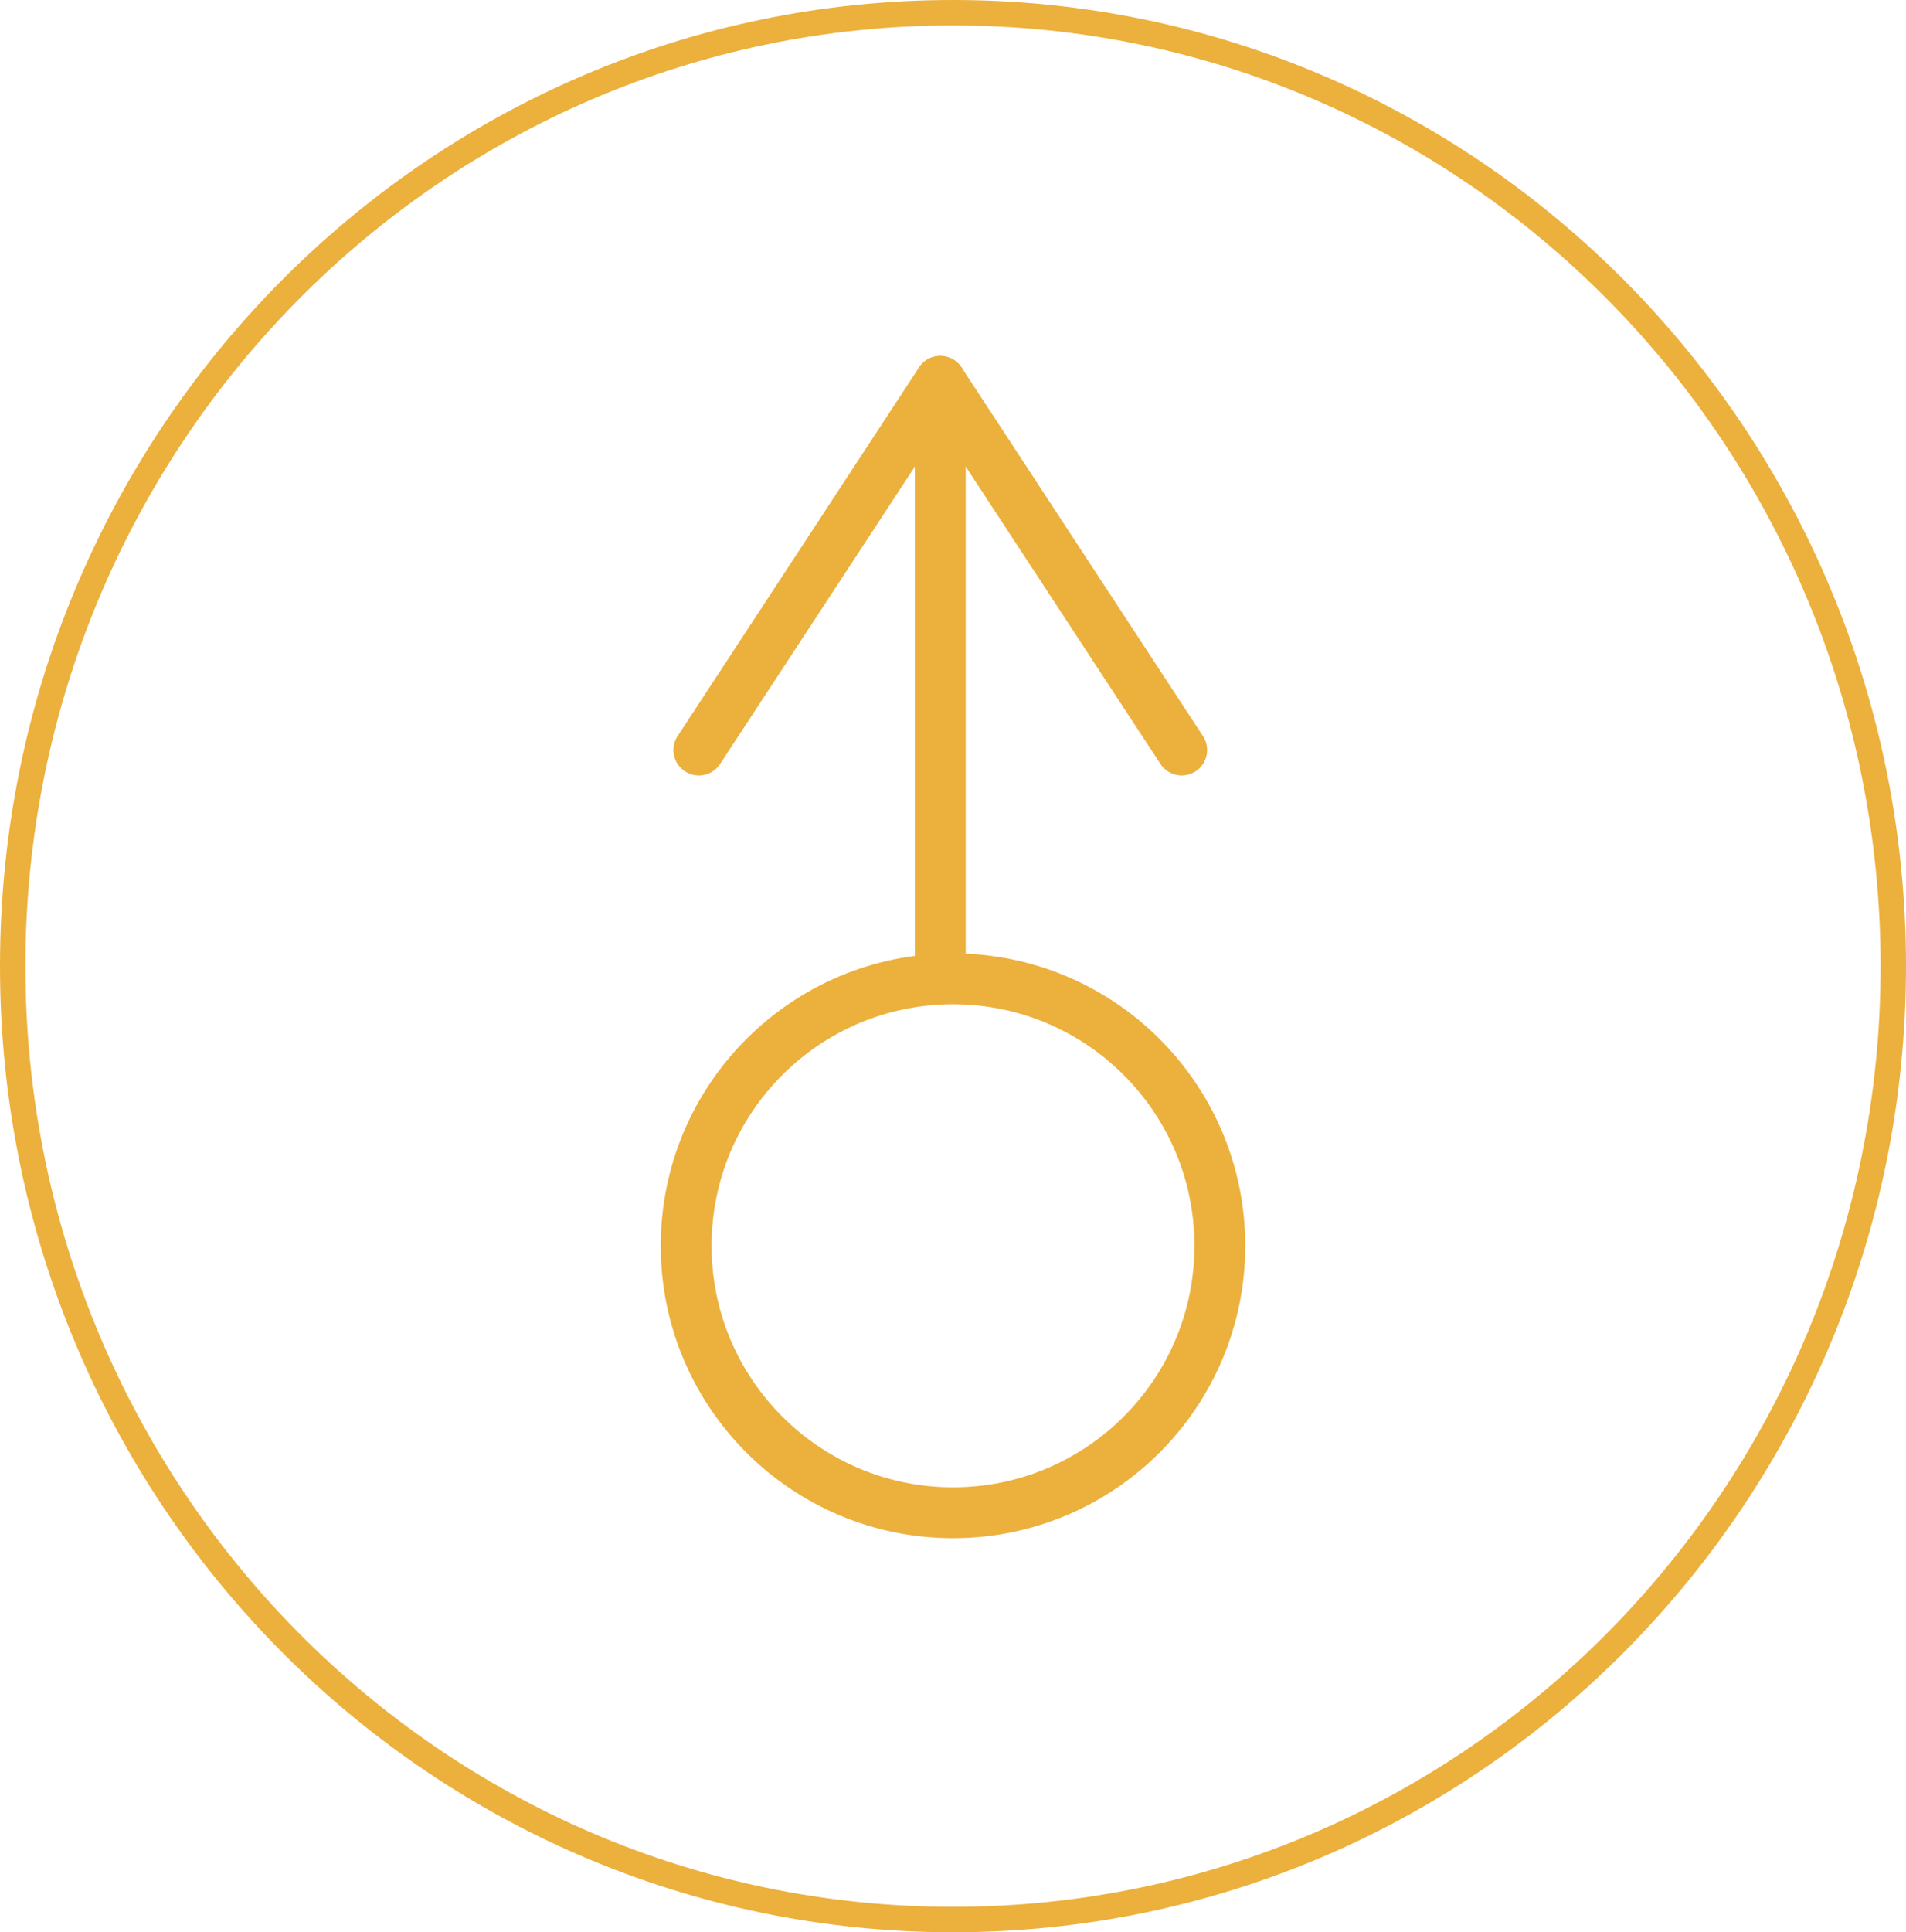
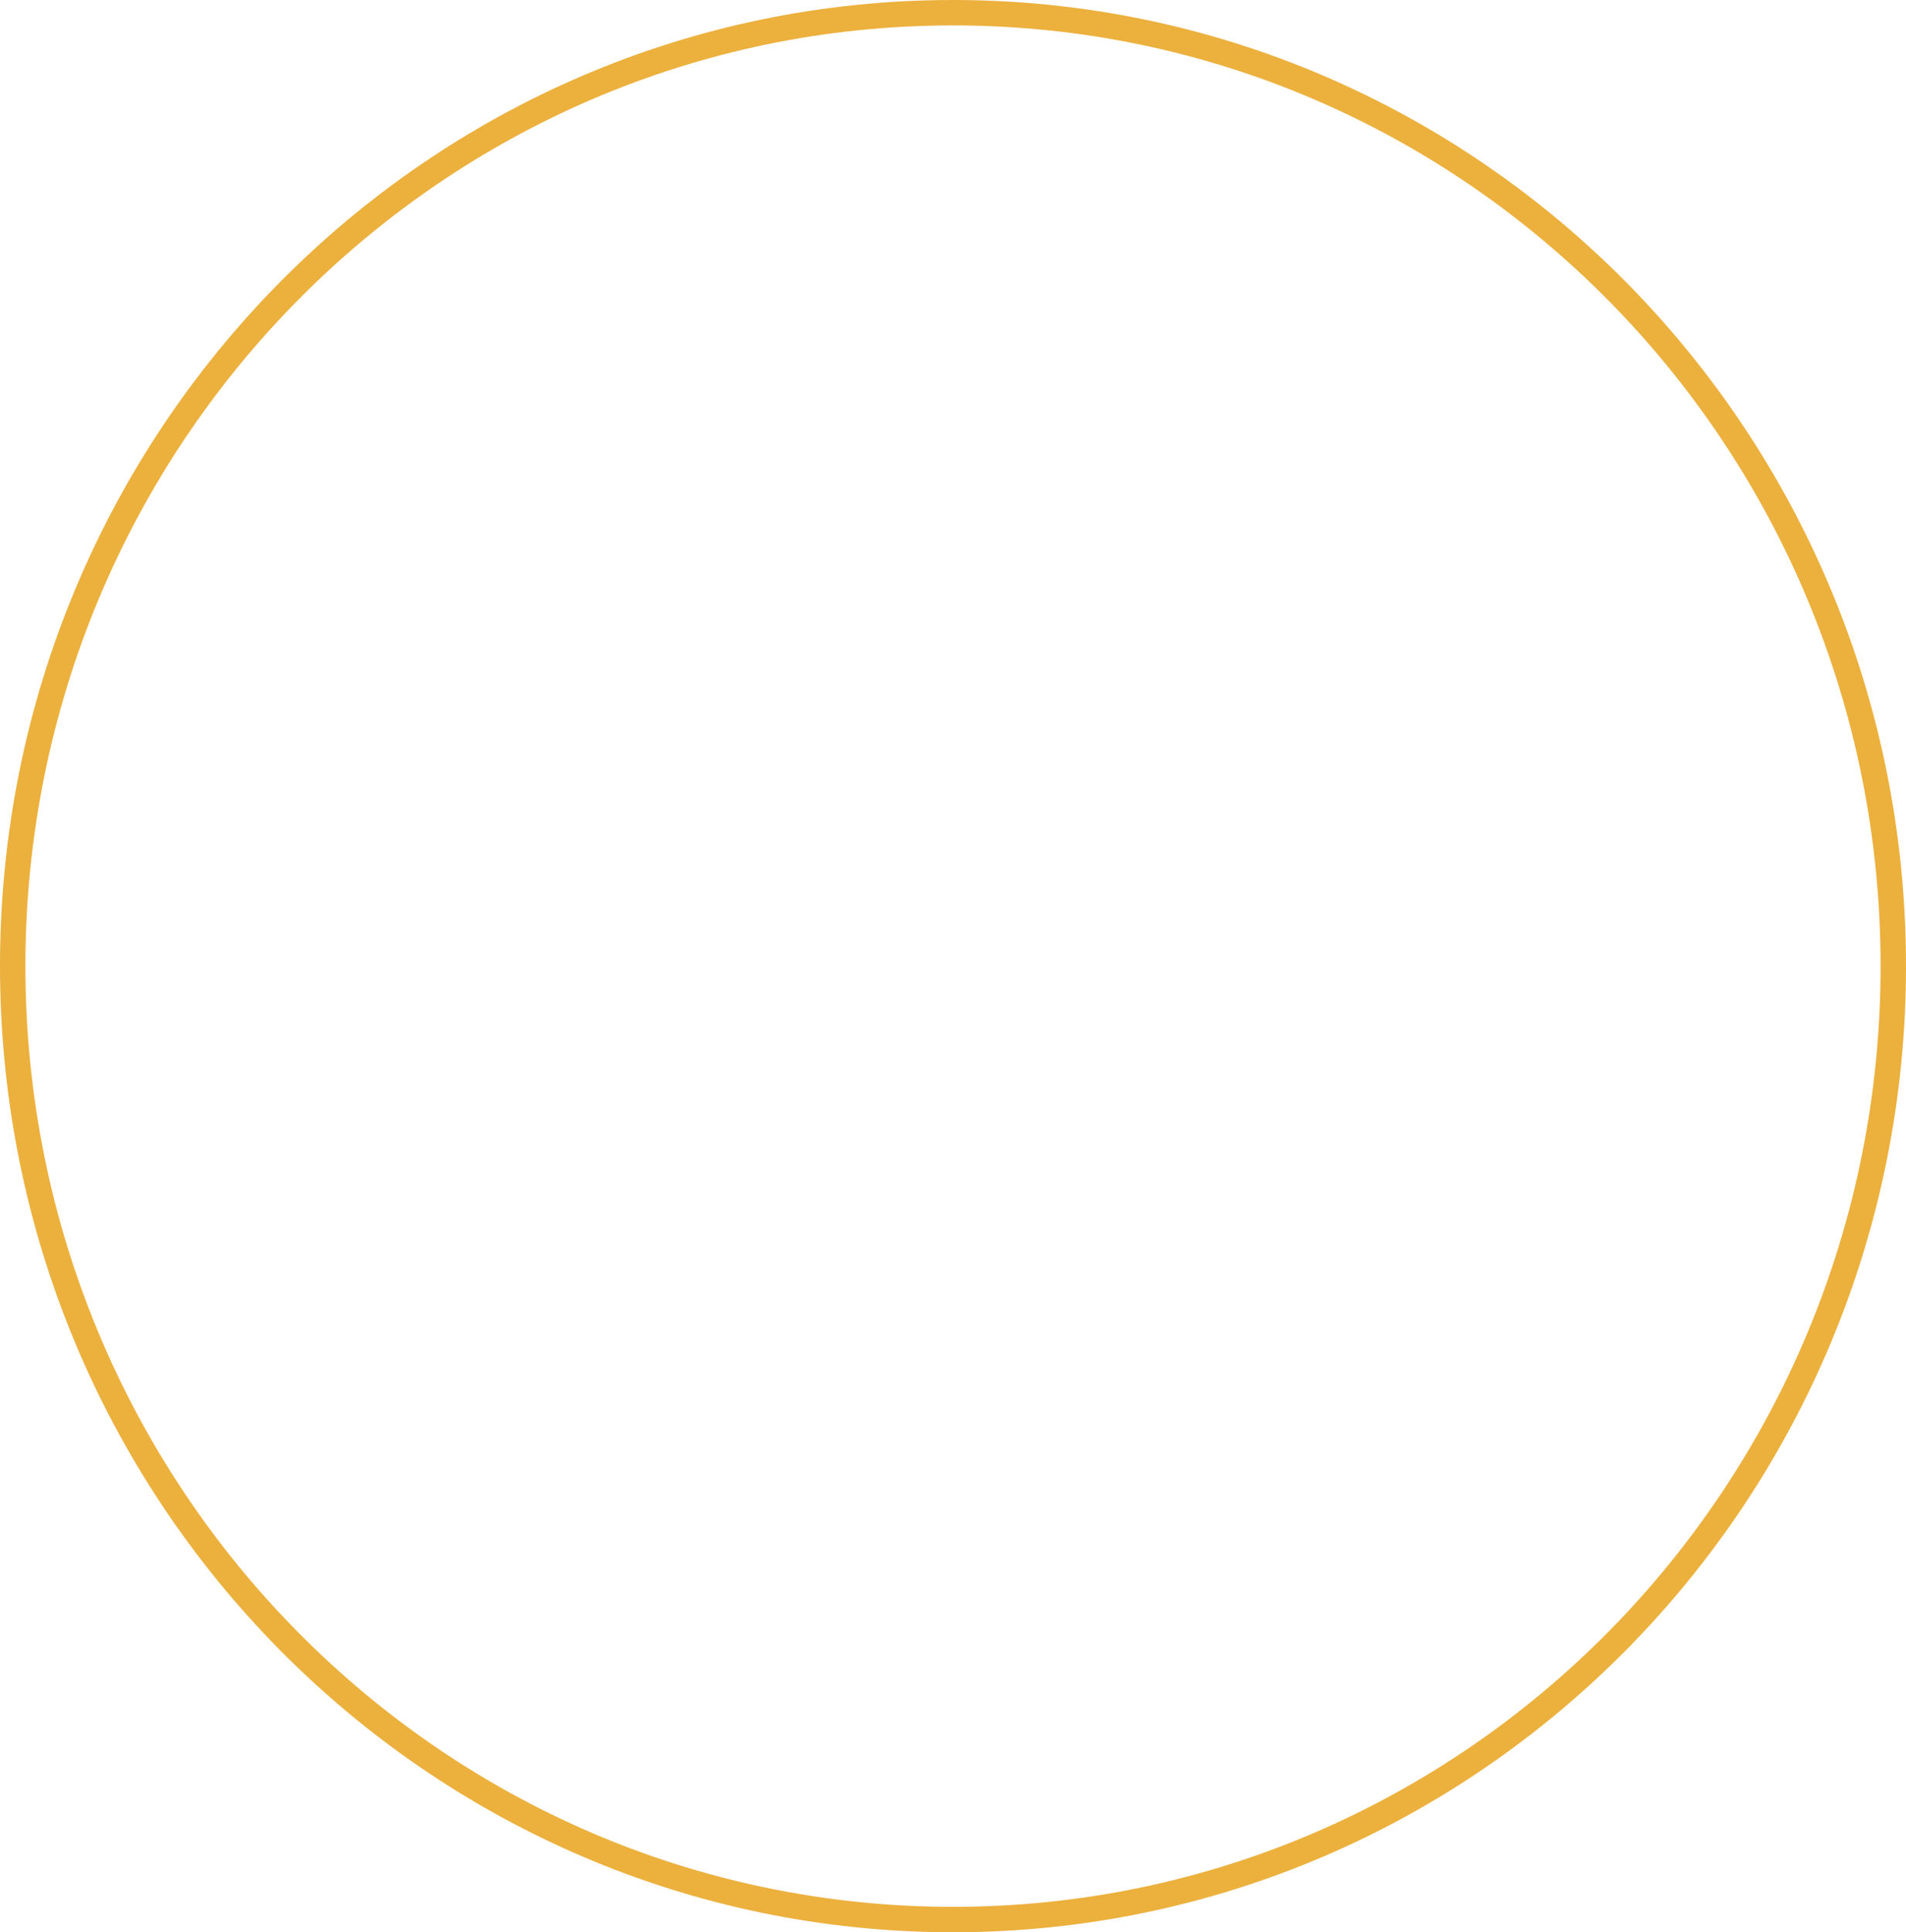
<svg xmlns="http://www.w3.org/2000/svg" width="75" height="76" viewBox="0 0 75 76" fill="none">
  <path d="M74.5 38C74.5 58.717 57.928 75.5 37.5 75.5C17.072 75.5 0.5 58.717 0.5 38C0.5 17.283 17.072 0.5 37.5 0.5C57.928 0.5 74.5 17.283 74.5 38Z" stroke="#ECB03D" />
-   <circle cx="37.5" cy="49" r="10.5" transform="rotate(-180 37.5 49)" stroke="#ECB03D" stroke-width="2" />
-   <path d="M37 38L37 15" stroke="#ECB03D" stroke-width="2" stroke-linecap="round" />
-   <path d="M27.5 29.5L37 15L46.5 29.5" stroke="#ECB03D" stroke-width="2" stroke-linecap="round" stroke-linejoin="round" />
</svg>